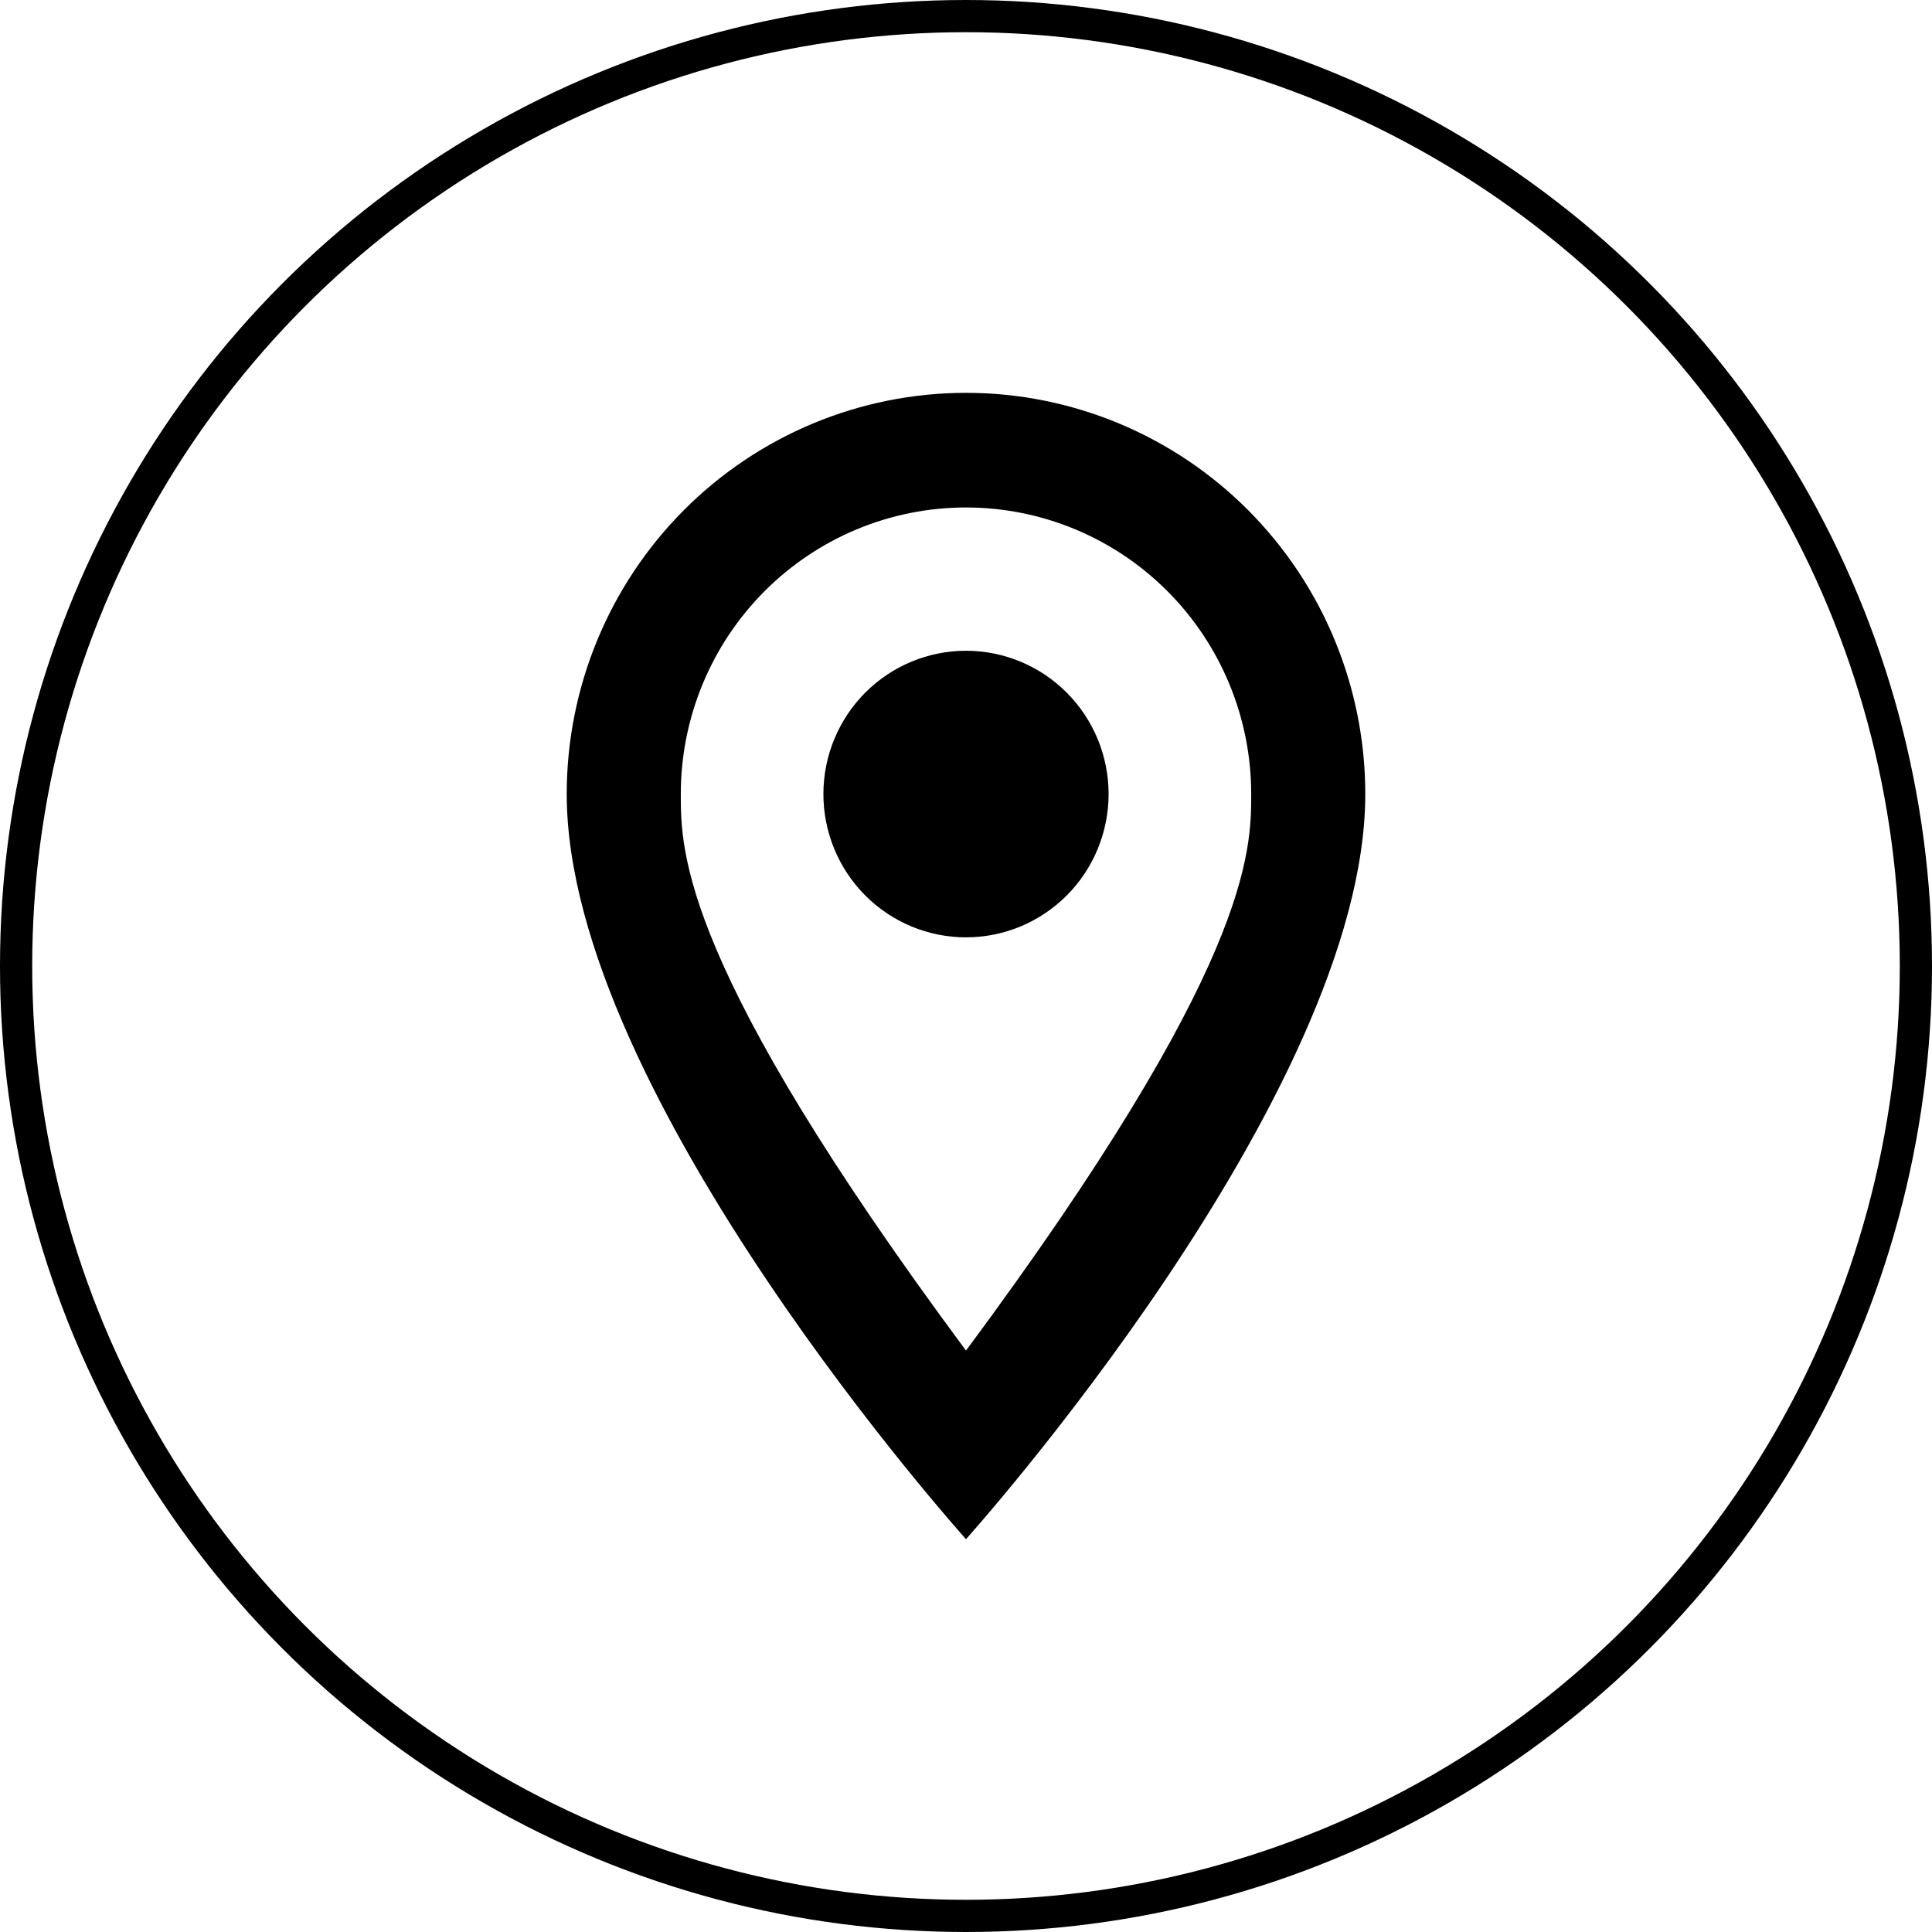
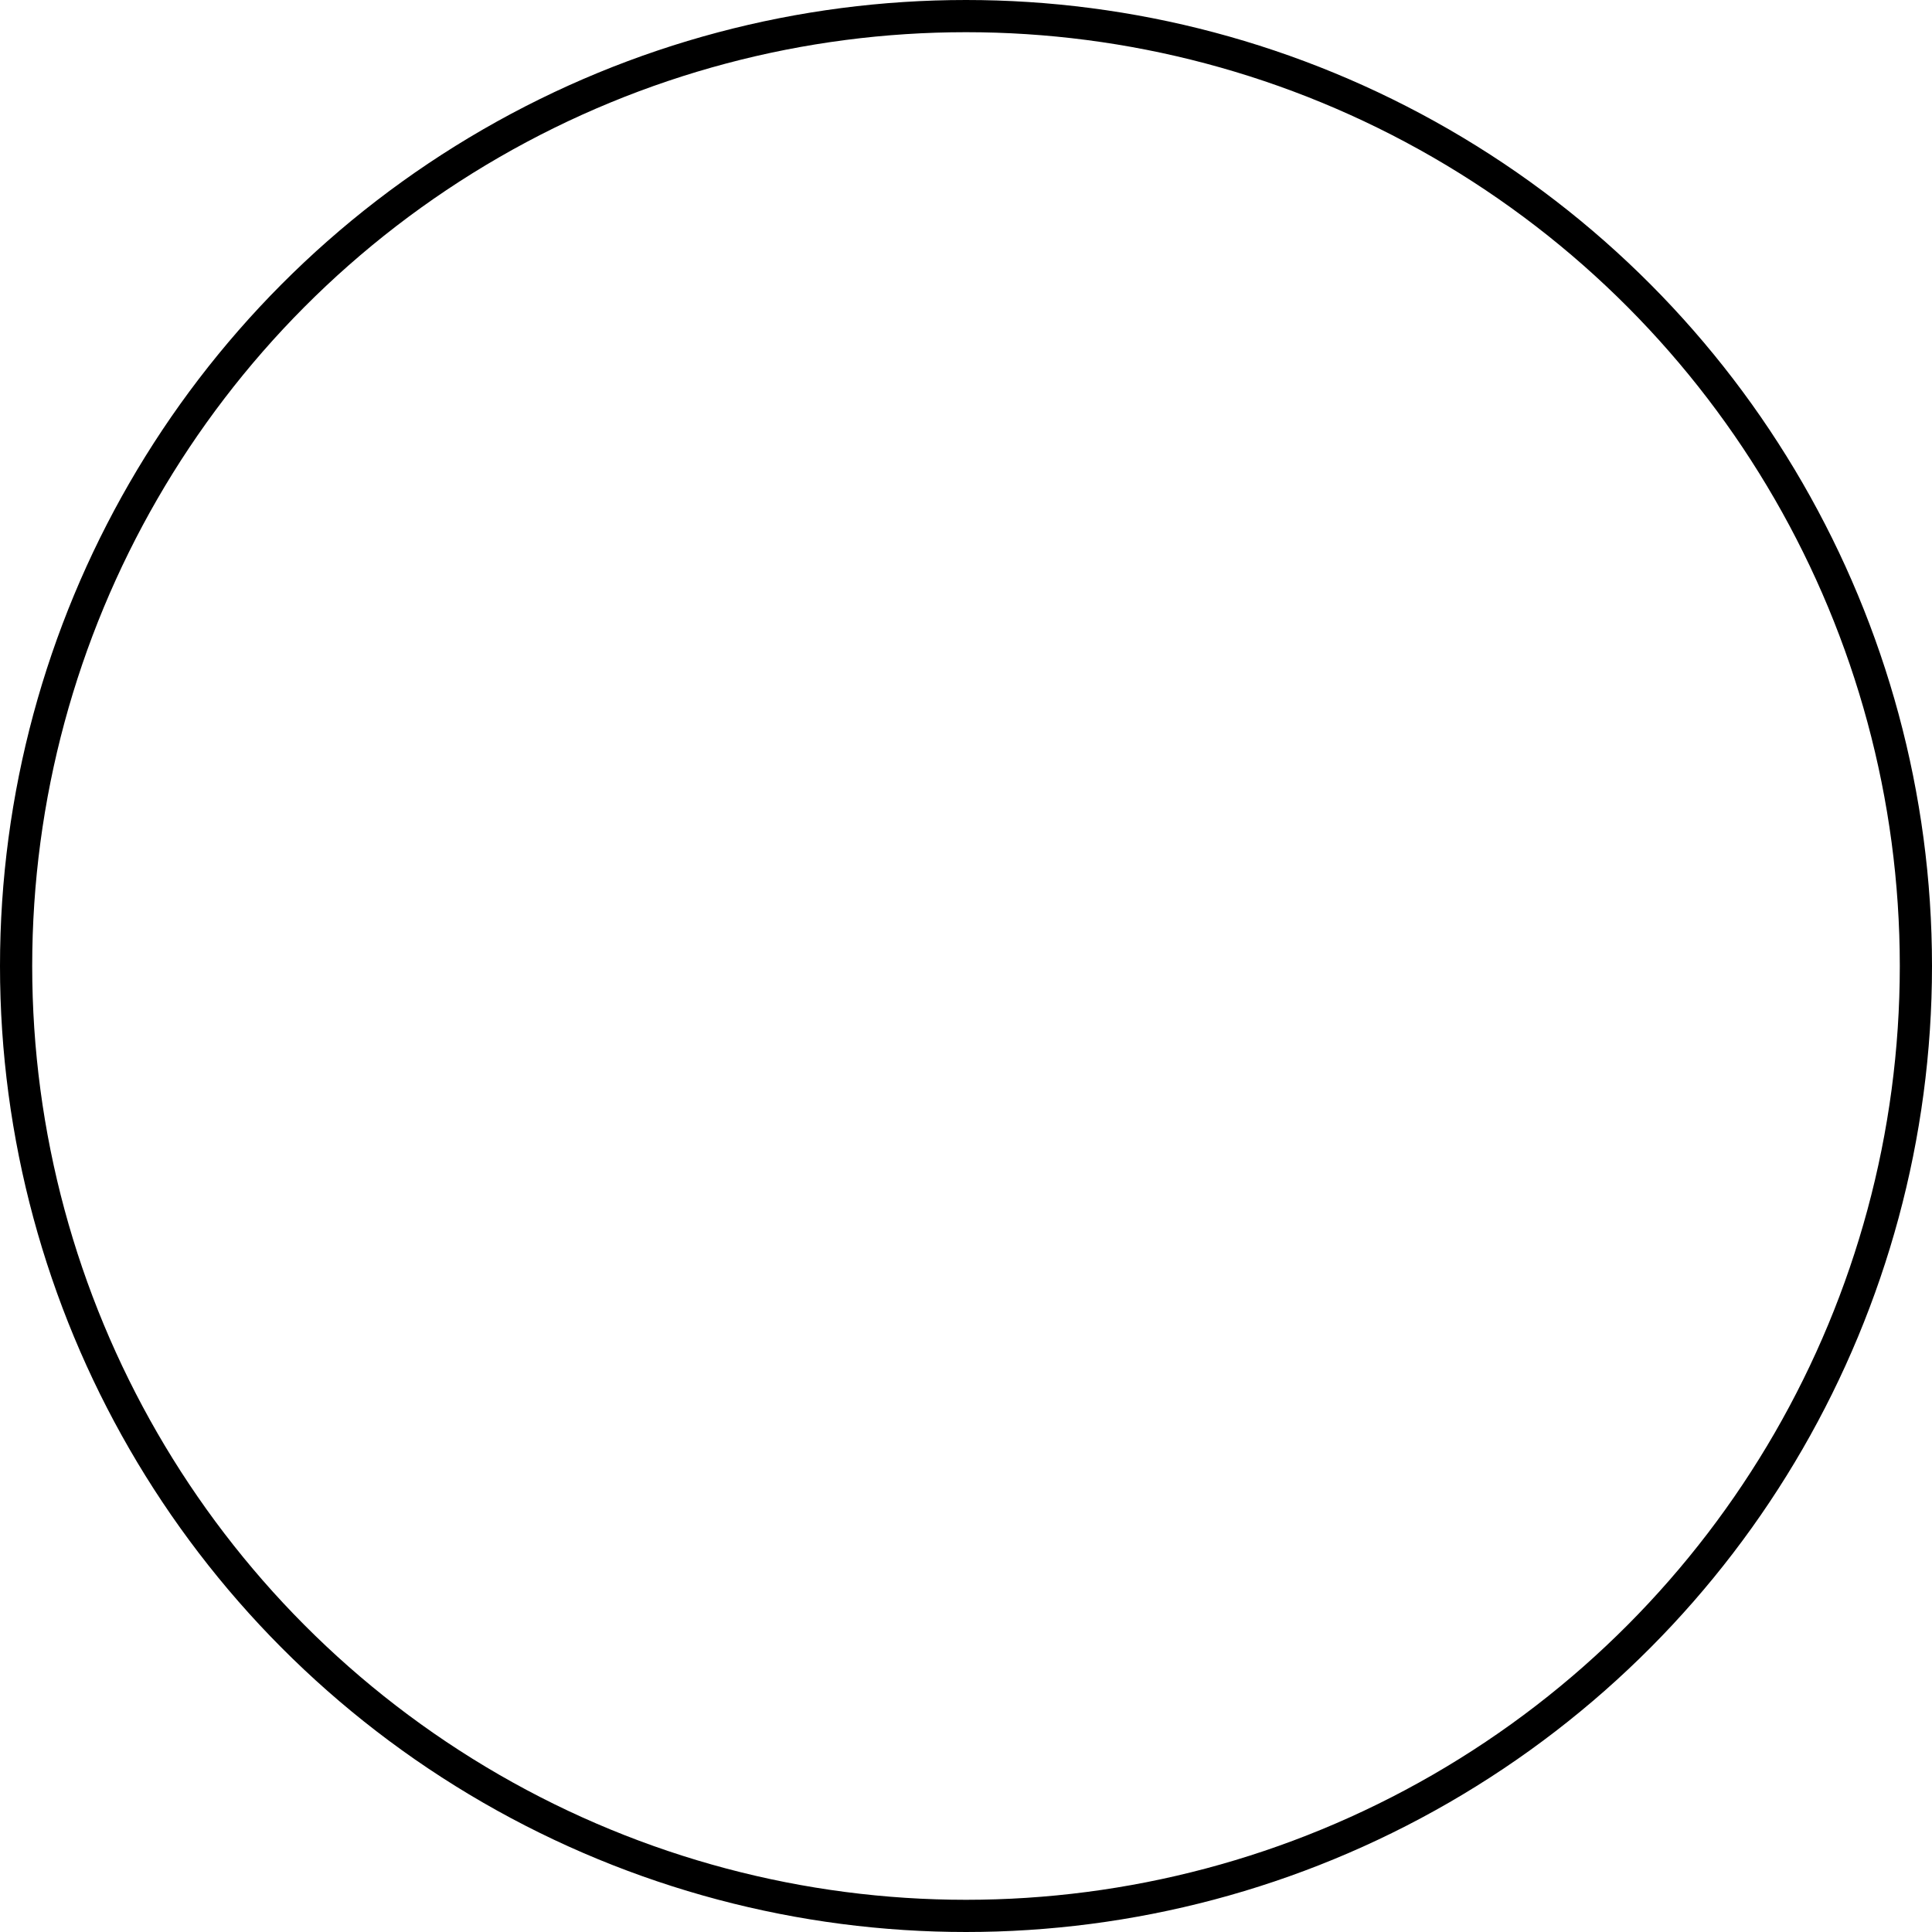
<svg xmlns="http://www.w3.org/2000/svg" width="300" height="300" viewBox="0 0 300 300" fill="none">
  <g clip-path="url(#clip0_2_7)">
    <circle cx="150" cy="150" r="147.5" stroke="black" stroke-width="5" />
-     <path d="M150 101.05C155.873 101.05 161.505 103.394 165.657 107.567C169.81 111.74 172.143 117.399 172.143 123.3C172.143 126.222 171.57 129.115 170.457 131.815C169.345 134.514 167.714 136.967 165.657 139.033C163.601 141.099 161.16 142.738 158.474 143.856C155.787 144.974 152.908 145.55 150 145.55C144.127 145.55 138.495 143.206 134.343 139.033C130.19 134.86 127.857 129.201 127.857 123.3C127.857 117.399 130.19 111.74 134.343 107.567C138.495 103.394 144.127 101.05 150 101.05ZM150 61C166.443 61 182.213 67.564 193.841 79.247C205.468 90.931 212 106.777 212 123.3C212 170.025 150 239 150 239C150 239 88 170.025 88 123.3C88 106.777 94.532 90.931 106.159 79.247C117.787 67.564 133.557 61 150 61ZM150 78.8C138.255 78.8 126.99 83.488 118.685 91.834C110.38 100.179 105.714 111.498 105.714 123.3C105.714 132.2 105.714 150 150 209.719C194.286 150 194.286 132.2 194.286 123.3C194.286 111.498 189.62 100.179 181.315 91.834C173.01 83.488 161.745 78.8 150 78.8Z" fill="black" />
  </g>
  <defs>
    <clipPath id="clip0_2_7">
      <rect width="300" height="300" fill="white" />
    </clipPath>
  </defs>
</svg>